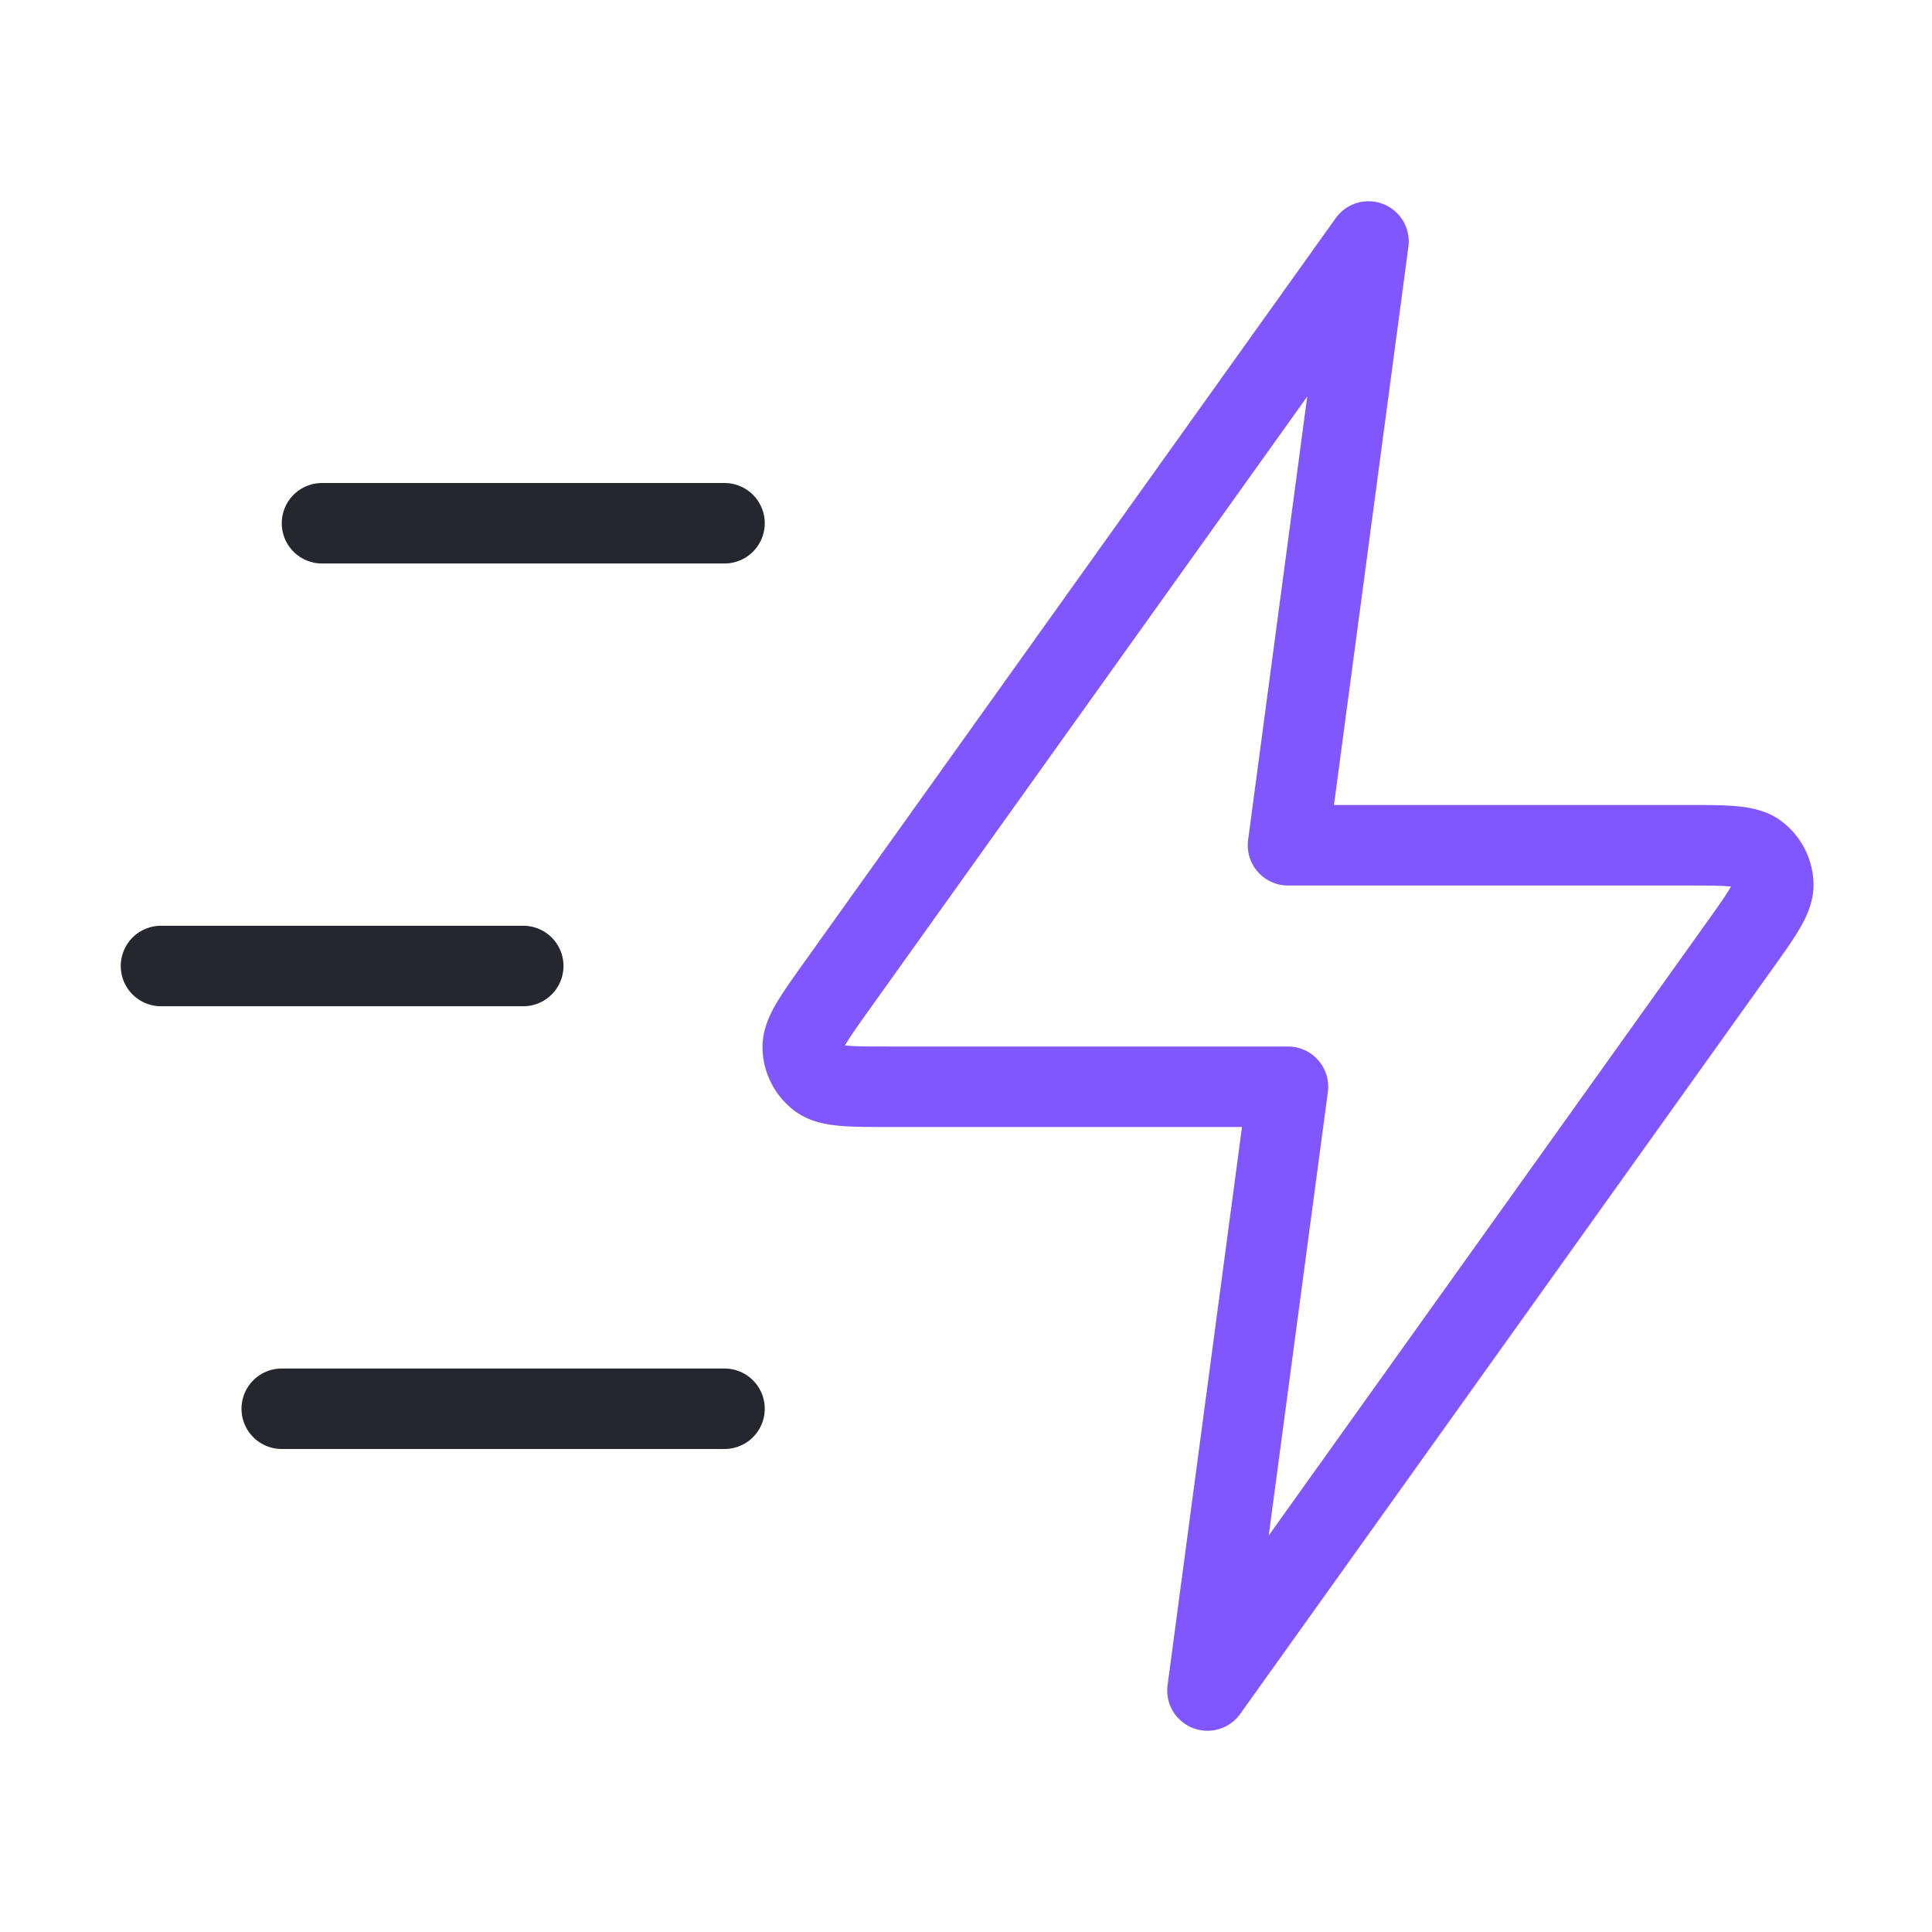
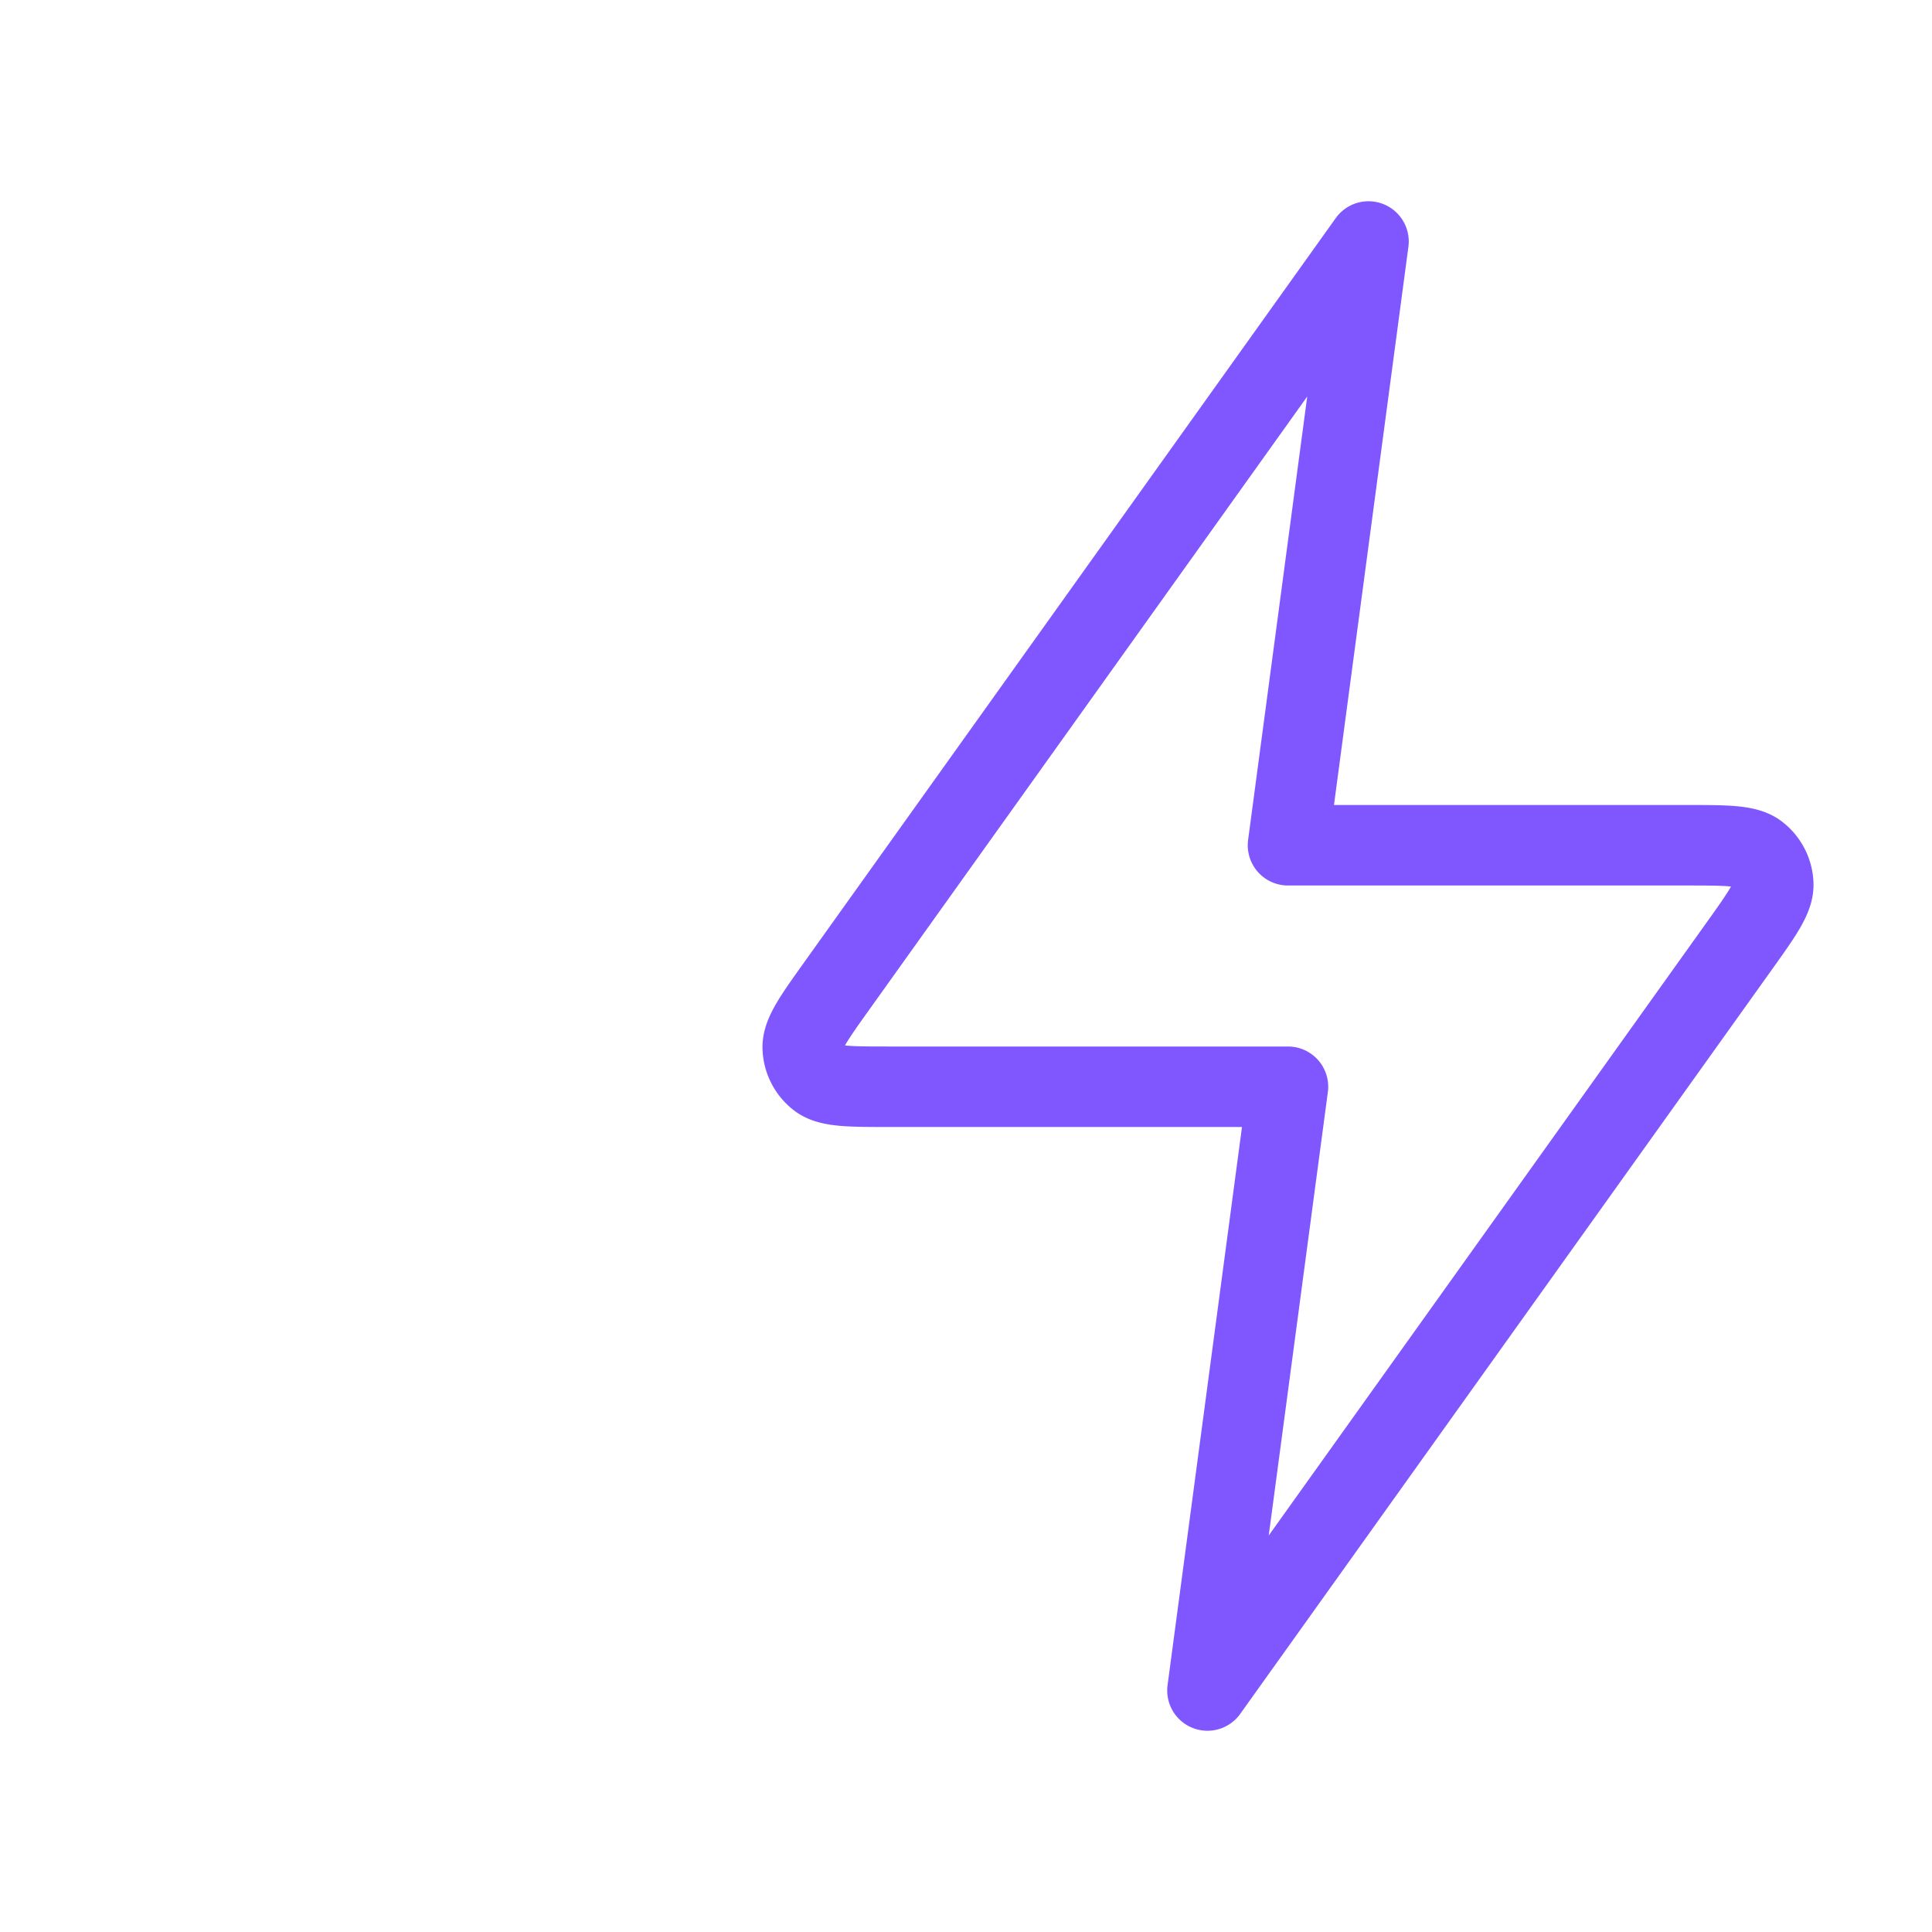
<svg xmlns="http://www.w3.org/2000/svg" width="48" height="48" fill="none">
  <g stroke-width="2" stroke-linecap="round" stroke-linejoin="round">
-     <path d="M18 35H7m6-11H4m14-11H8" stroke="#26262F" />
    <path d="M34 6L20.807 24.47c-.584.818-.876 1.226-.863 1.567a1 1 0 00.388.755c.27.208.772.208 1.777.208h9.89l-2 15 13.194-18.47c.584-.817.876-1.226.863-1.567a1 1 0 00-.388-.755C43.398 21 42.895 21 41.89 21H32l2-15z" stroke="#8057FF" />
  </g>
</svg>